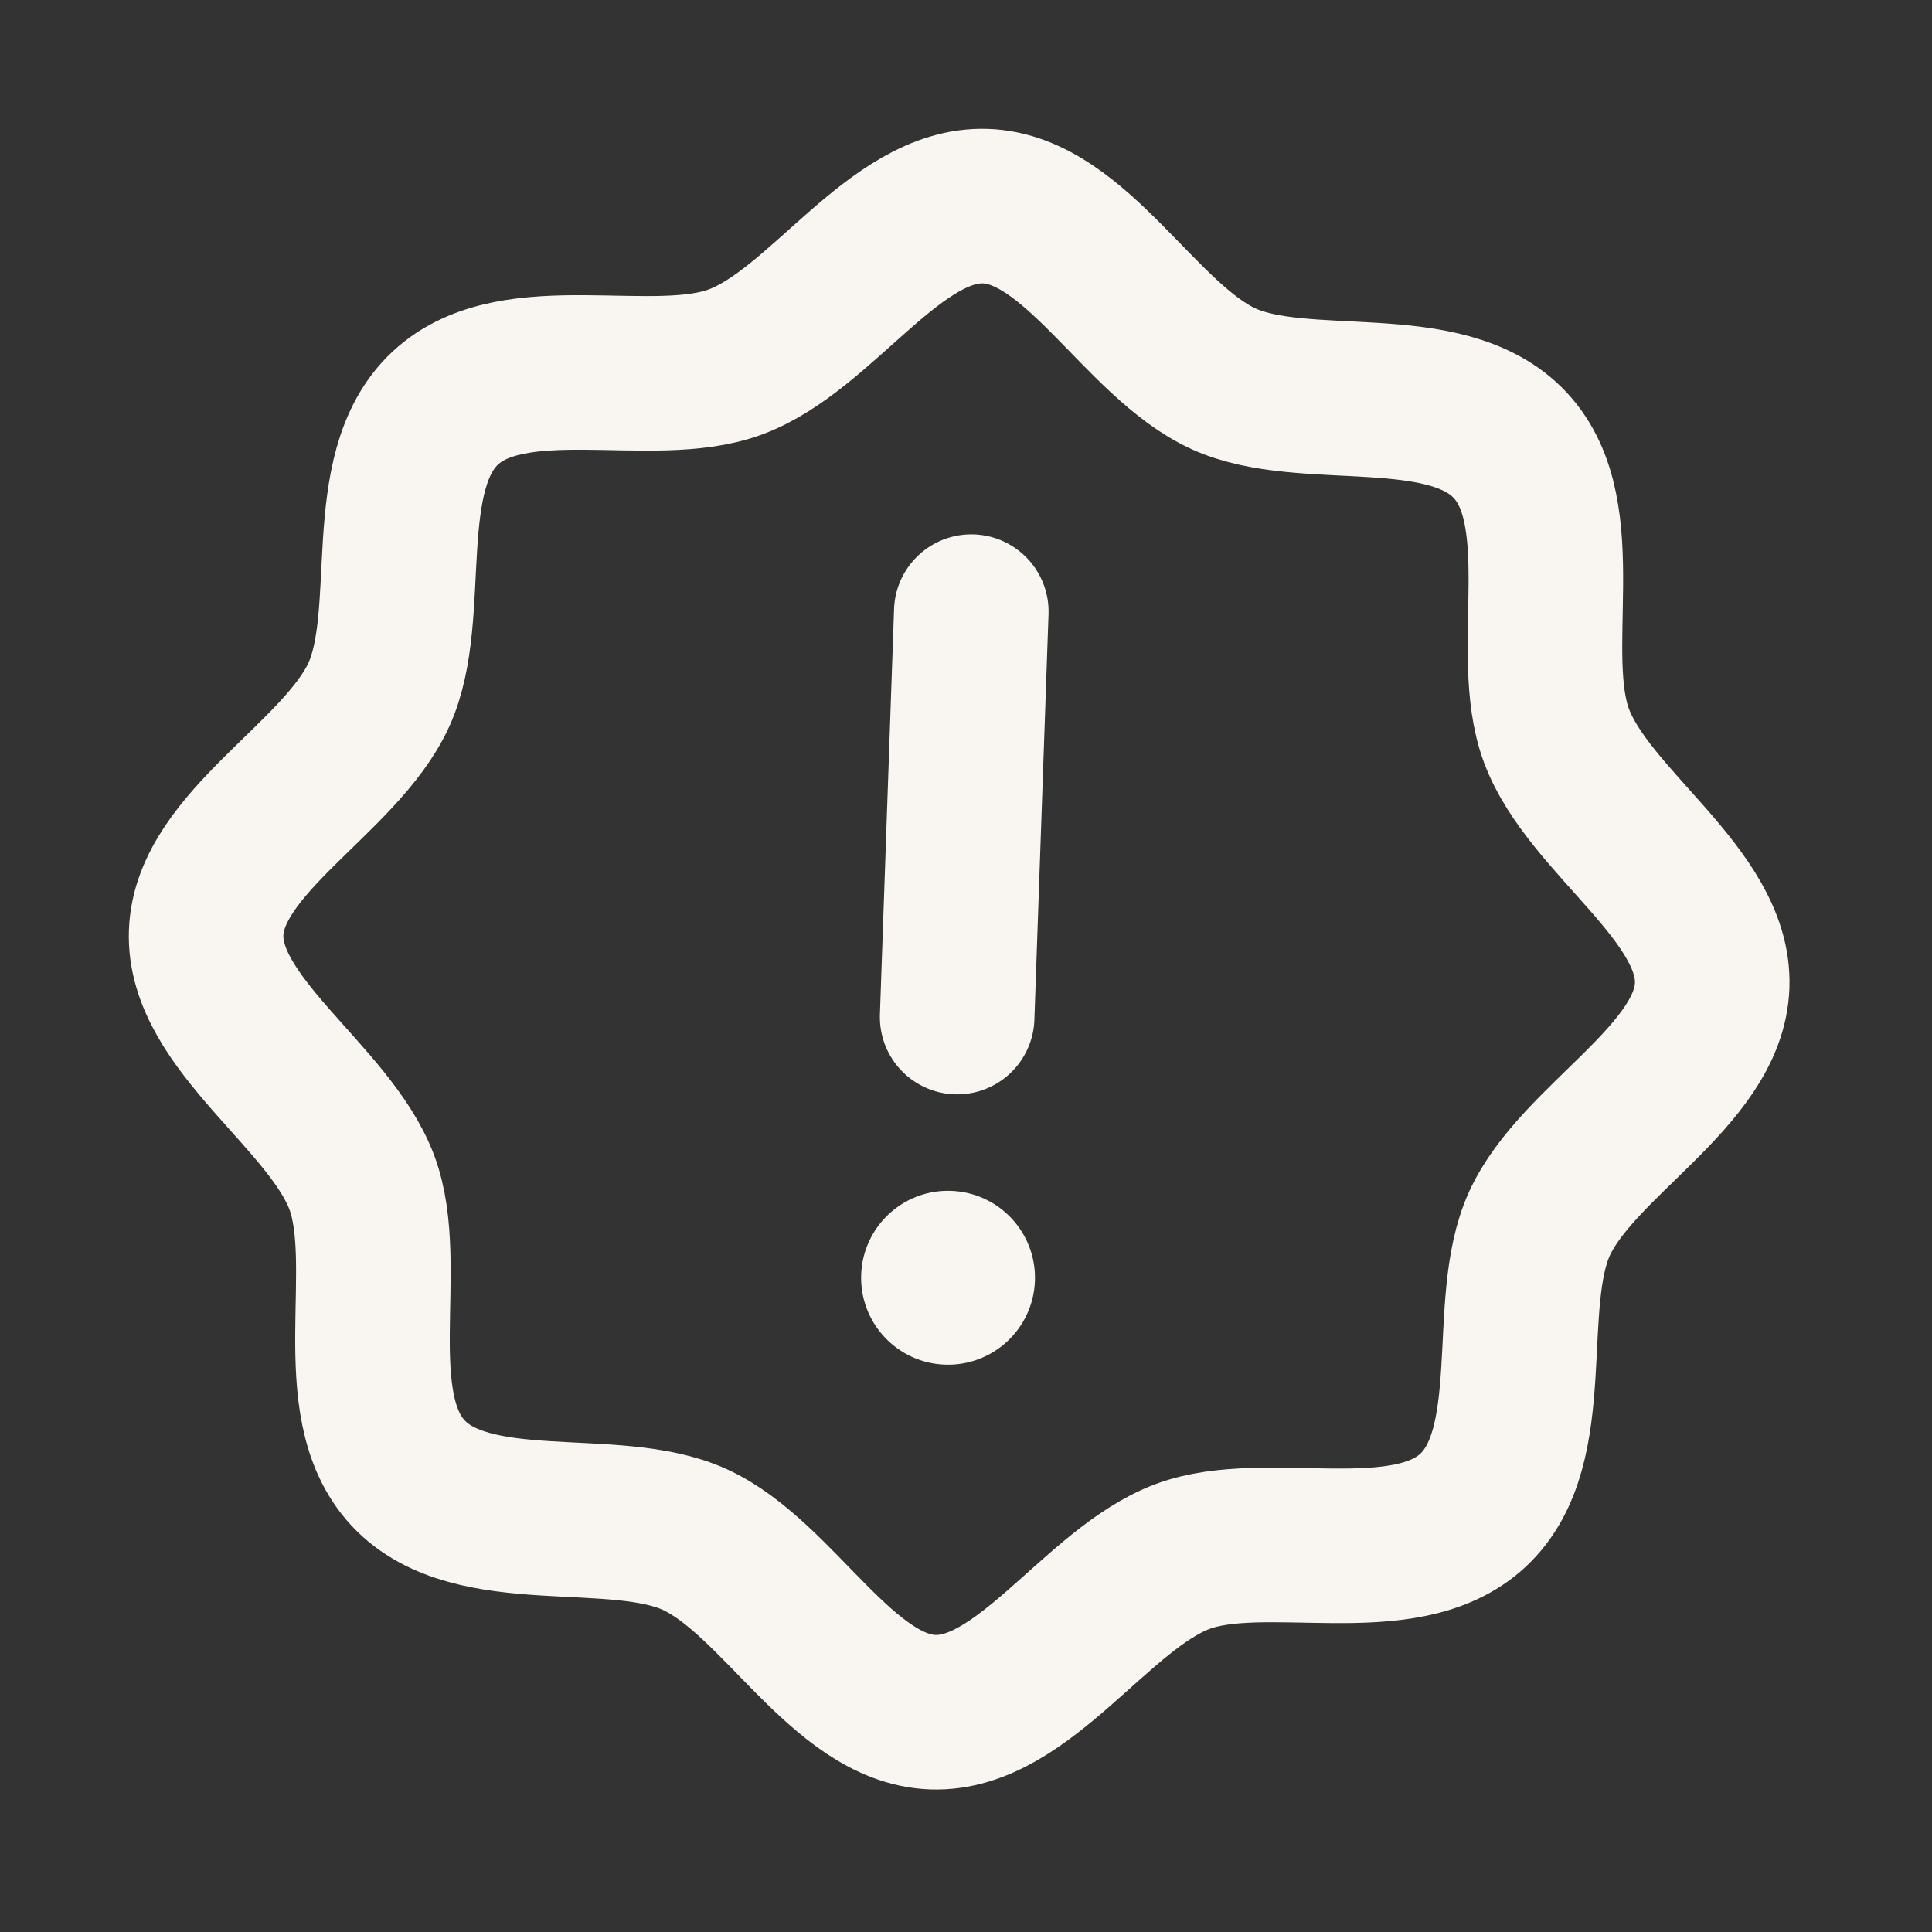
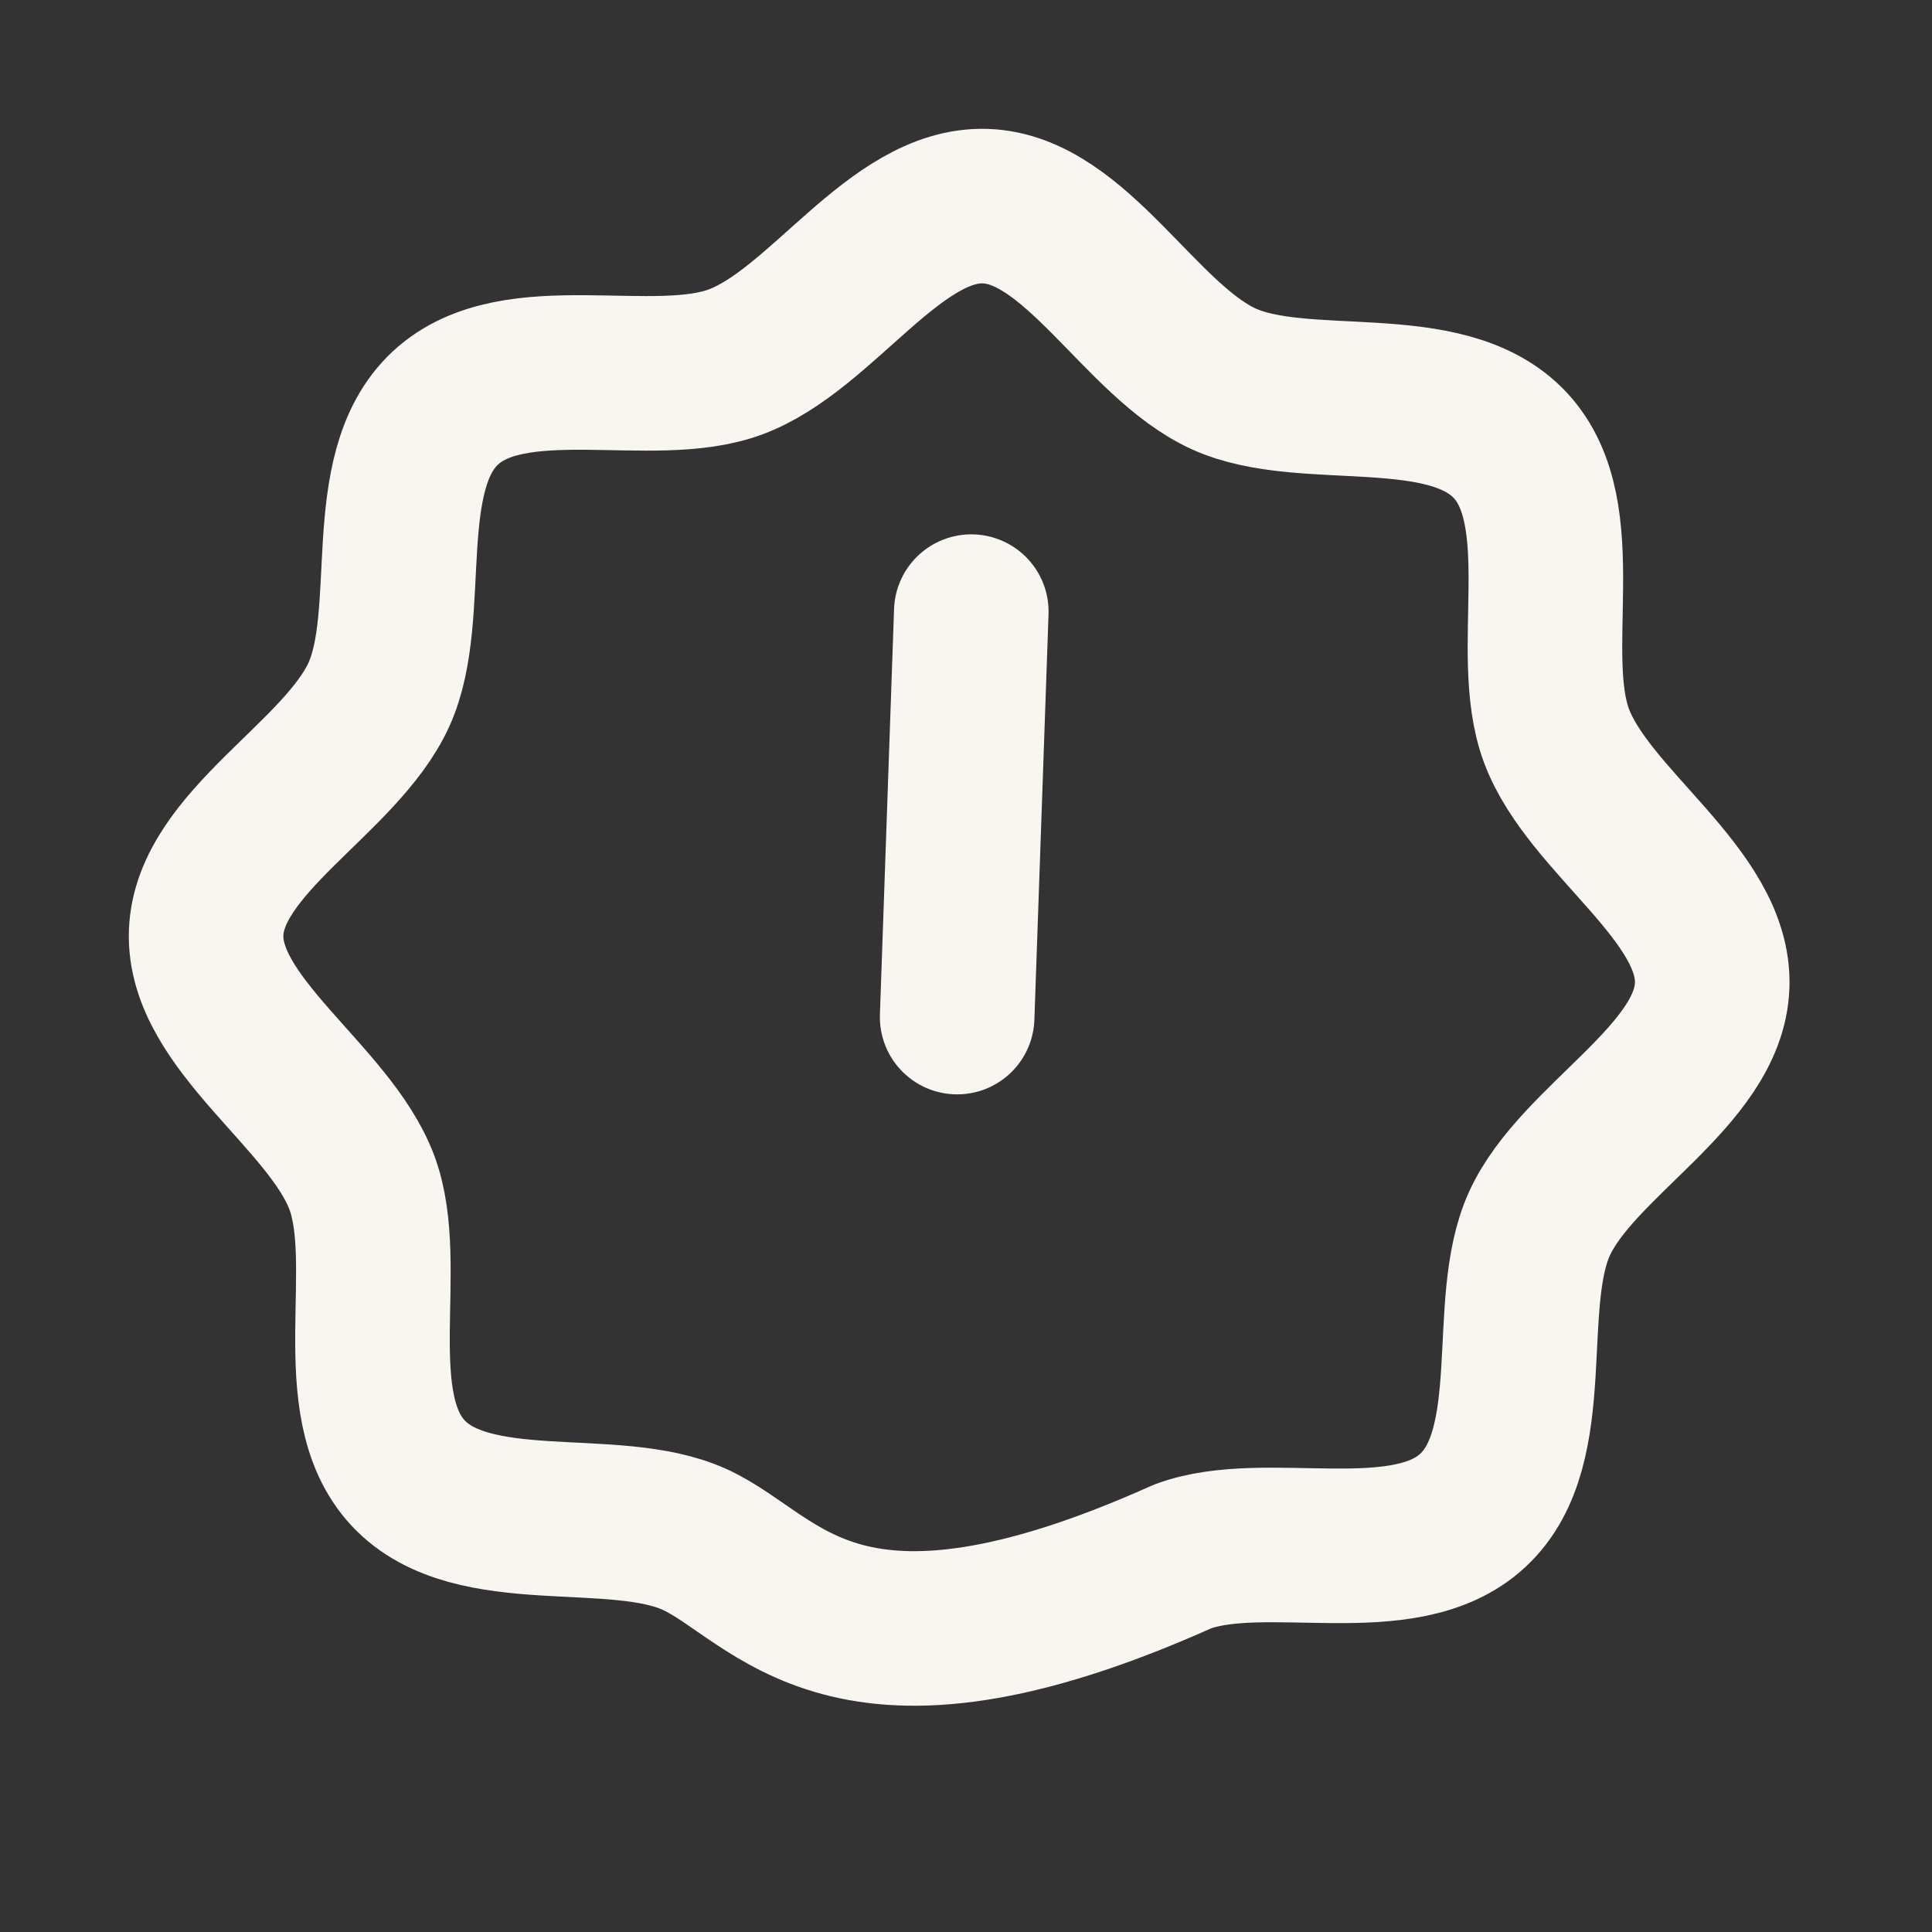
<svg xmlns="http://www.w3.org/2000/svg" width="50" height="50" viewBox="0 0 50 50" fill="none">
  <rect x="0" y="0" width="50" height="50" fill="#333333" stroke="none" />
-   <path d="M10.562 38.122C8.898 36.338 10.167 32.756 9.365 30.604C8.53 28.381 5.253 26.485 5.335 24.142C5.417 21.8 8.818 20.137 9.805 17.978C10.756 15.889 9.74 12.225 11.524 10.561C13.308 8.898 16.892 10.167 19.042 9.364C21.274 8.53 23.161 5.253 25.504 5.335C27.846 5.417 29.51 8.818 31.668 9.805C33.759 10.756 37.421 9.74 39.085 11.524C40.748 13.308 39.479 16.89 40.282 19.042C41.116 21.274 44.393 23.161 44.311 25.503C44.23 27.846 40.828 29.509 39.841 31.668C38.89 33.759 39.907 37.421 38.122 39.084C36.338 40.748 32.756 39.479 30.604 40.282C28.382 41.116 26.485 44.393 24.143 44.311C21.8 44.229 20.137 40.828 17.978 39.841C15.889 38.89 12.225 39.906 10.562 38.122Z" stroke="#F9F6F1" stroke-width="4" stroke-linecap="round" stroke-linejoin="round" />
+   <path d="M10.562 38.122C8.898 36.338 10.167 32.756 9.365 30.604C8.53 28.381 5.253 26.485 5.335 24.142C5.417 21.8 8.818 20.137 9.805 17.978C10.756 15.889 9.74 12.225 11.524 10.561C13.308 8.898 16.892 10.167 19.042 9.364C21.274 8.53 23.161 5.253 25.504 5.335C27.846 5.417 29.51 8.818 31.668 9.805C33.759 10.756 37.421 9.74 39.085 11.524C40.748 13.308 39.479 16.89 40.282 19.042C41.116 21.274 44.393 23.161 44.311 25.503C44.23 27.846 40.828 29.509 39.841 31.668C38.89 33.759 39.907 37.421 38.122 39.084C36.338 40.748 32.756 39.479 30.604 40.282C21.8 44.229 20.137 40.828 17.978 39.841C15.889 38.89 12.225 39.906 10.562 38.122Z" stroke="#F9F6F1" stroke-width="4" stroke-linecap="round" stroke-linejoin="round" />
  <path d="M25.137 15.829L24.771 26.322" stroke="#F9F6F1" stroke-width="4" stroke-linecap="round" stroke-linejoin="round" />
-   <path d="M24.457 35.317C25.698 35.36 26.74 34.388 26.784 33.147C26.827 31.905 25.855 30.863 24.614 30.819C23.372 30.776 22.33 31.747 22.287 32.989C22.243 34.231 23.215 35.273 24.457 35.317Z" fill="#F9F6F1" />
</svg>